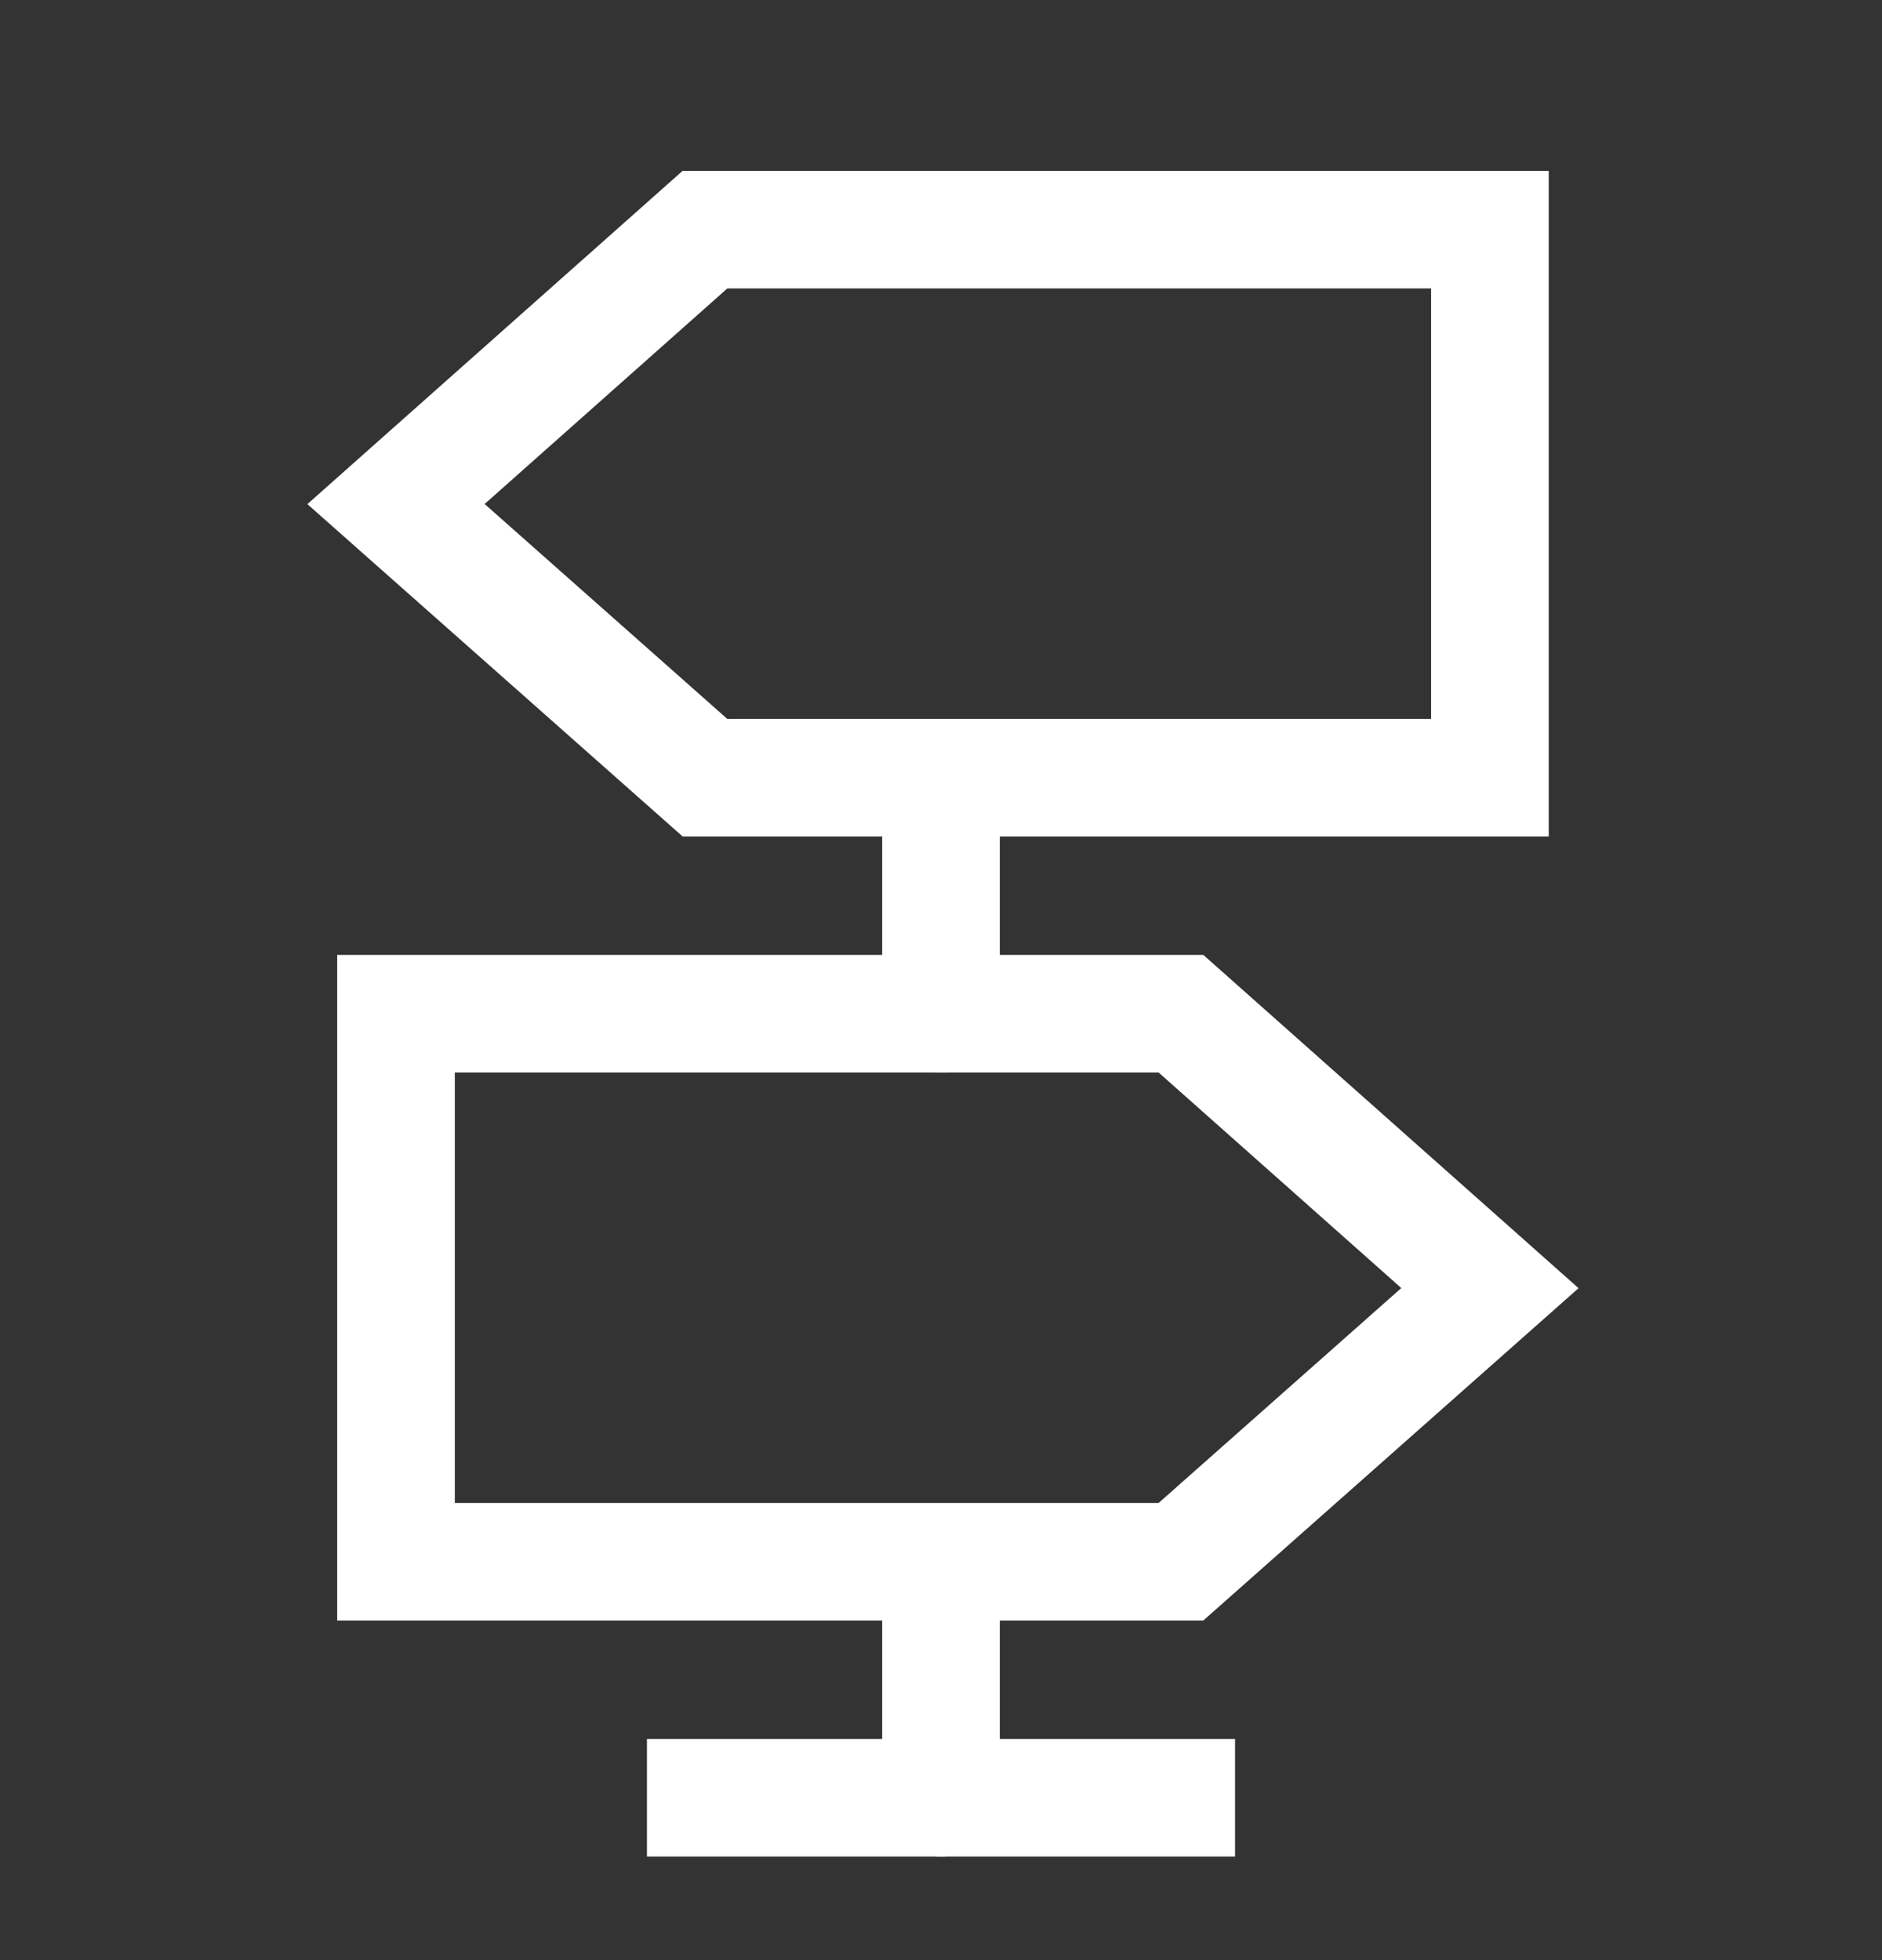
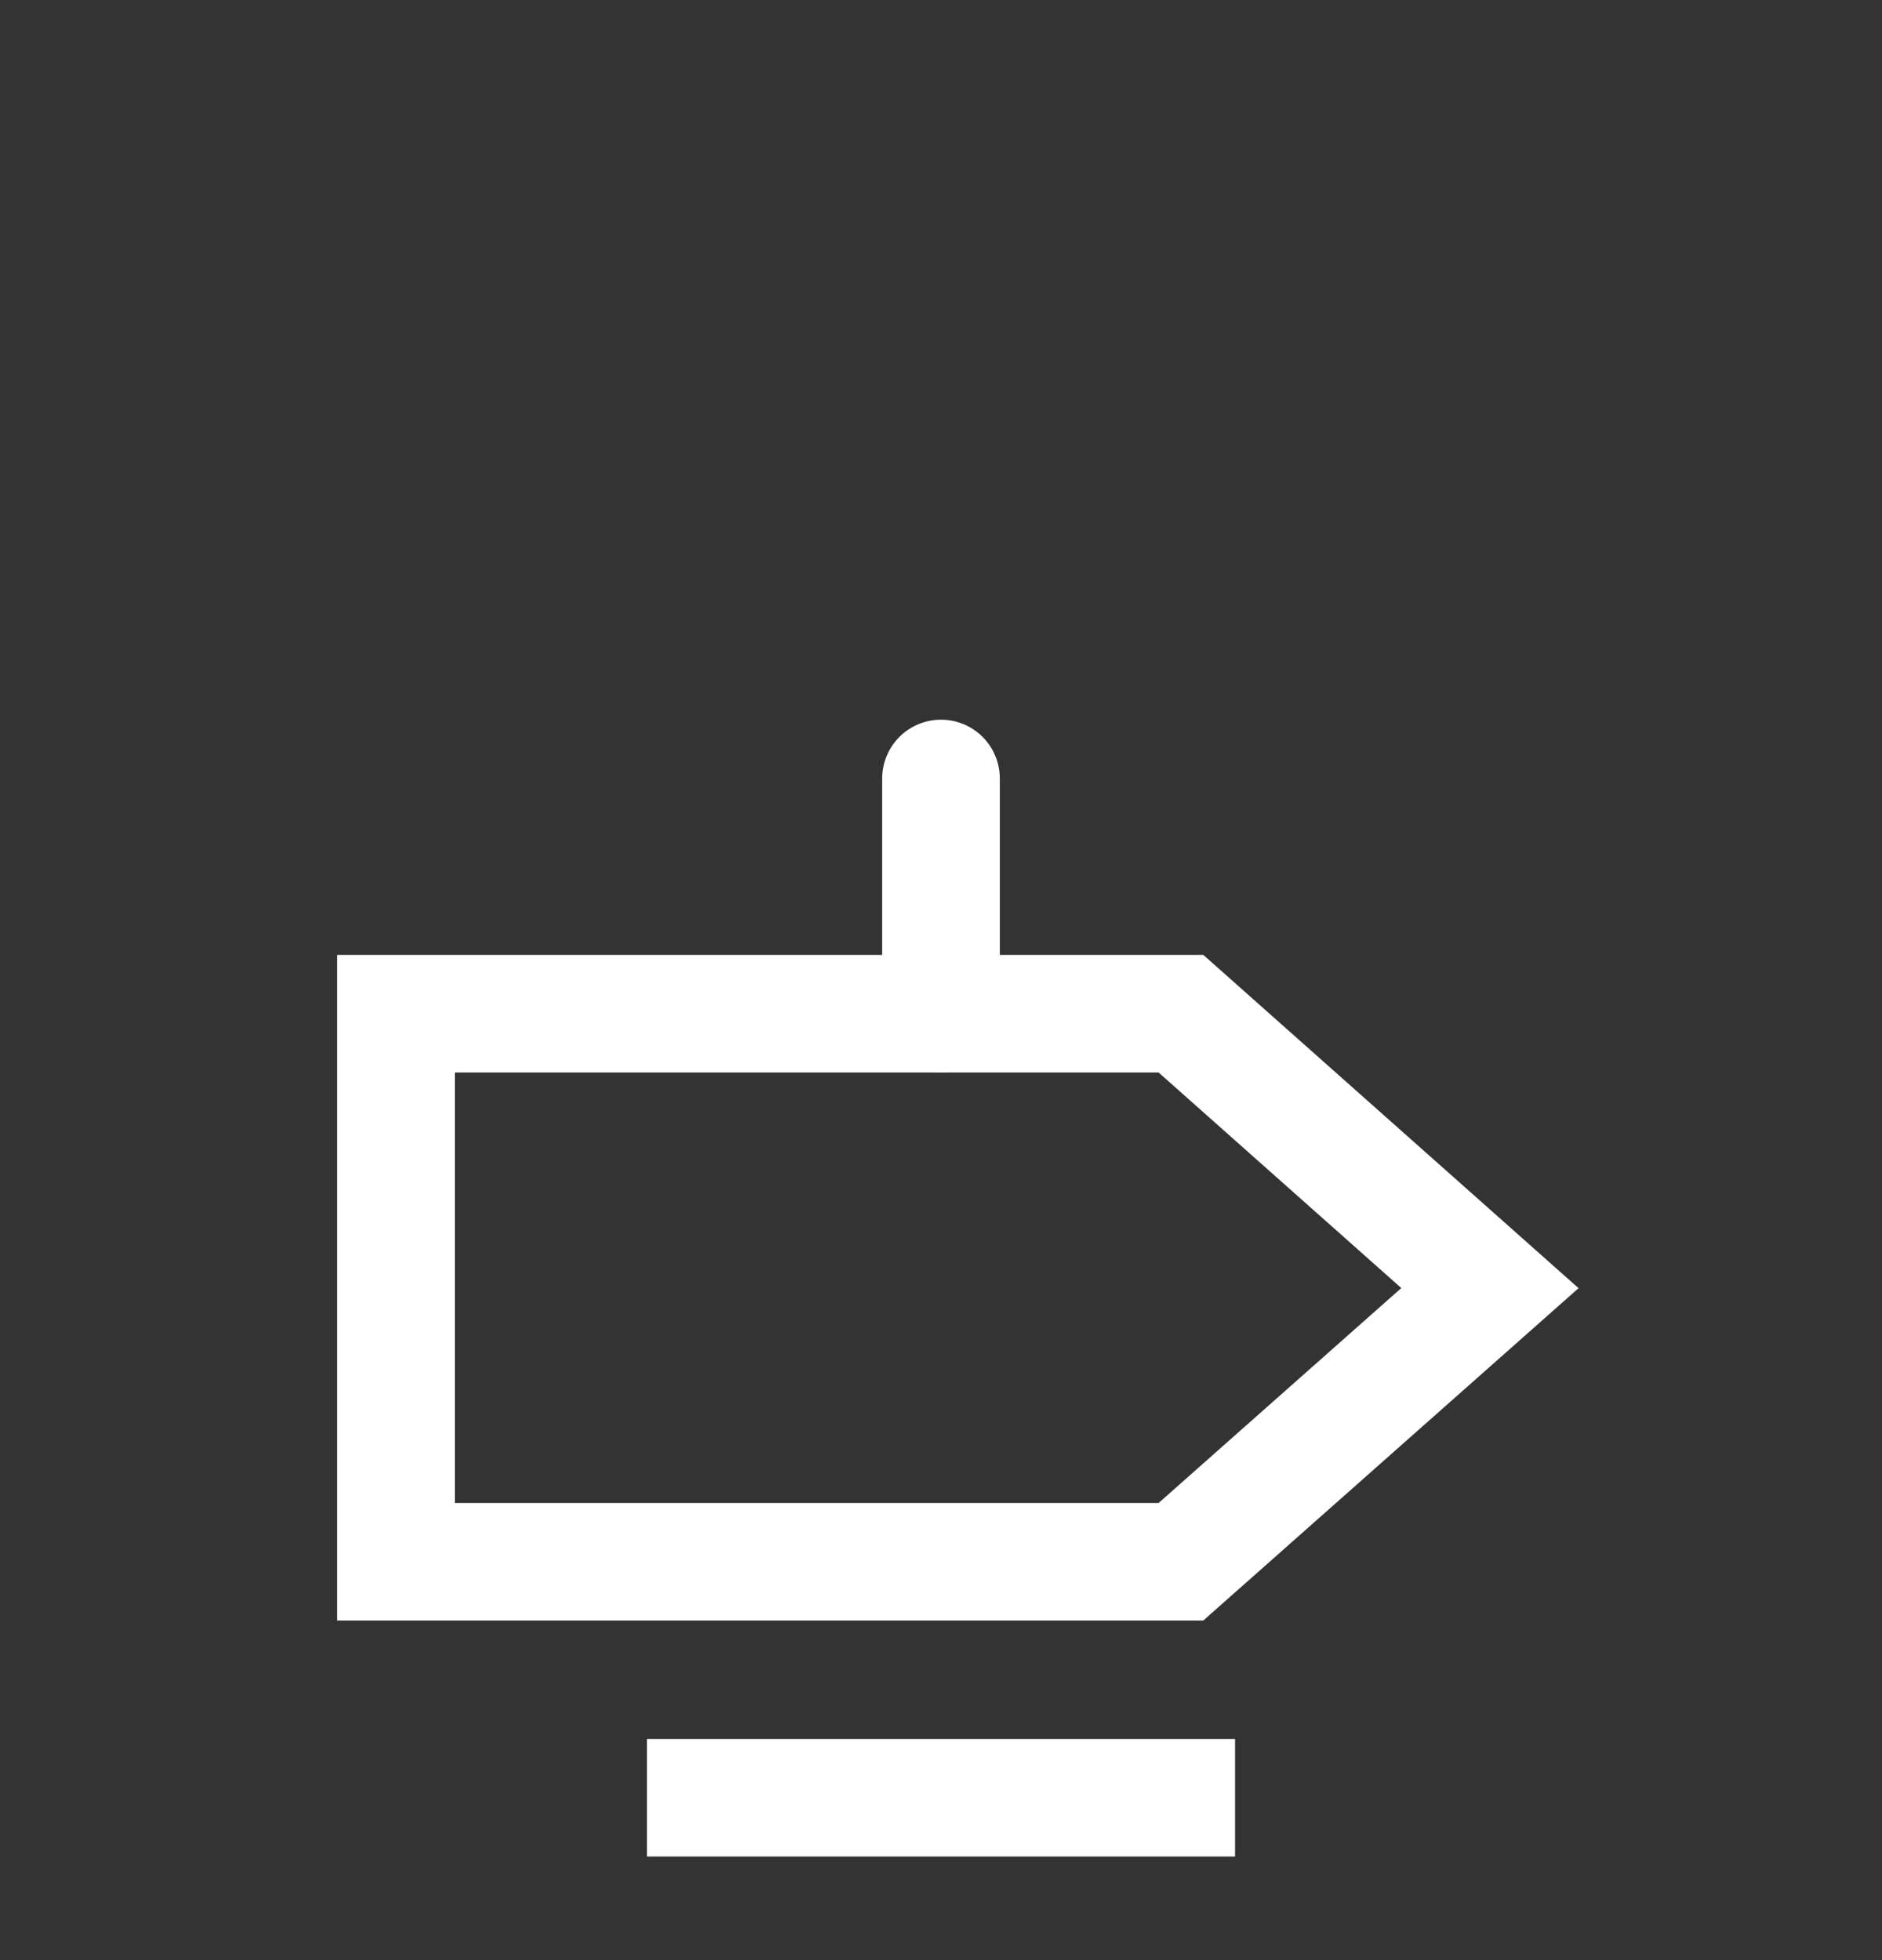
<svg xmlns="http://www.w3.org/2000/svg" width="24" height="25" viewBox="0 0 24 25" fill="none">
  <rect x="0" y="0" width="24" height="25" fill="#333333" stroke="none" />
-   <path d="M19 2.929L8.99 2.929L5.05 6.429L8.99 9.919H19L19 2.929Z" stroke="white" stroke-width="1.5" stroke-linecap="round" />
  <path d="M5.05 12.929L15.06 12.929L19 16.429L15.06 19.919H5.05L5.05 12.929Z" stroke="white" stroke-width="1.5" stroke-linecap="round" />
  <path d="M12 12.929V9.929" stroke="white" stroke-width="1.5" stroke-linecap="round" stroke-linejoin="round" />
-   <path d="M12 22.929V19.929" stroke="white" stroke-width="1.5" stroke-linecap="round" stroke-linejoin="round" />
  <path d="M9 22.929H15" stroke="white" stroke-width="1.5" stroke-linecap="square" stroke-linejoin="round" />
</svg>